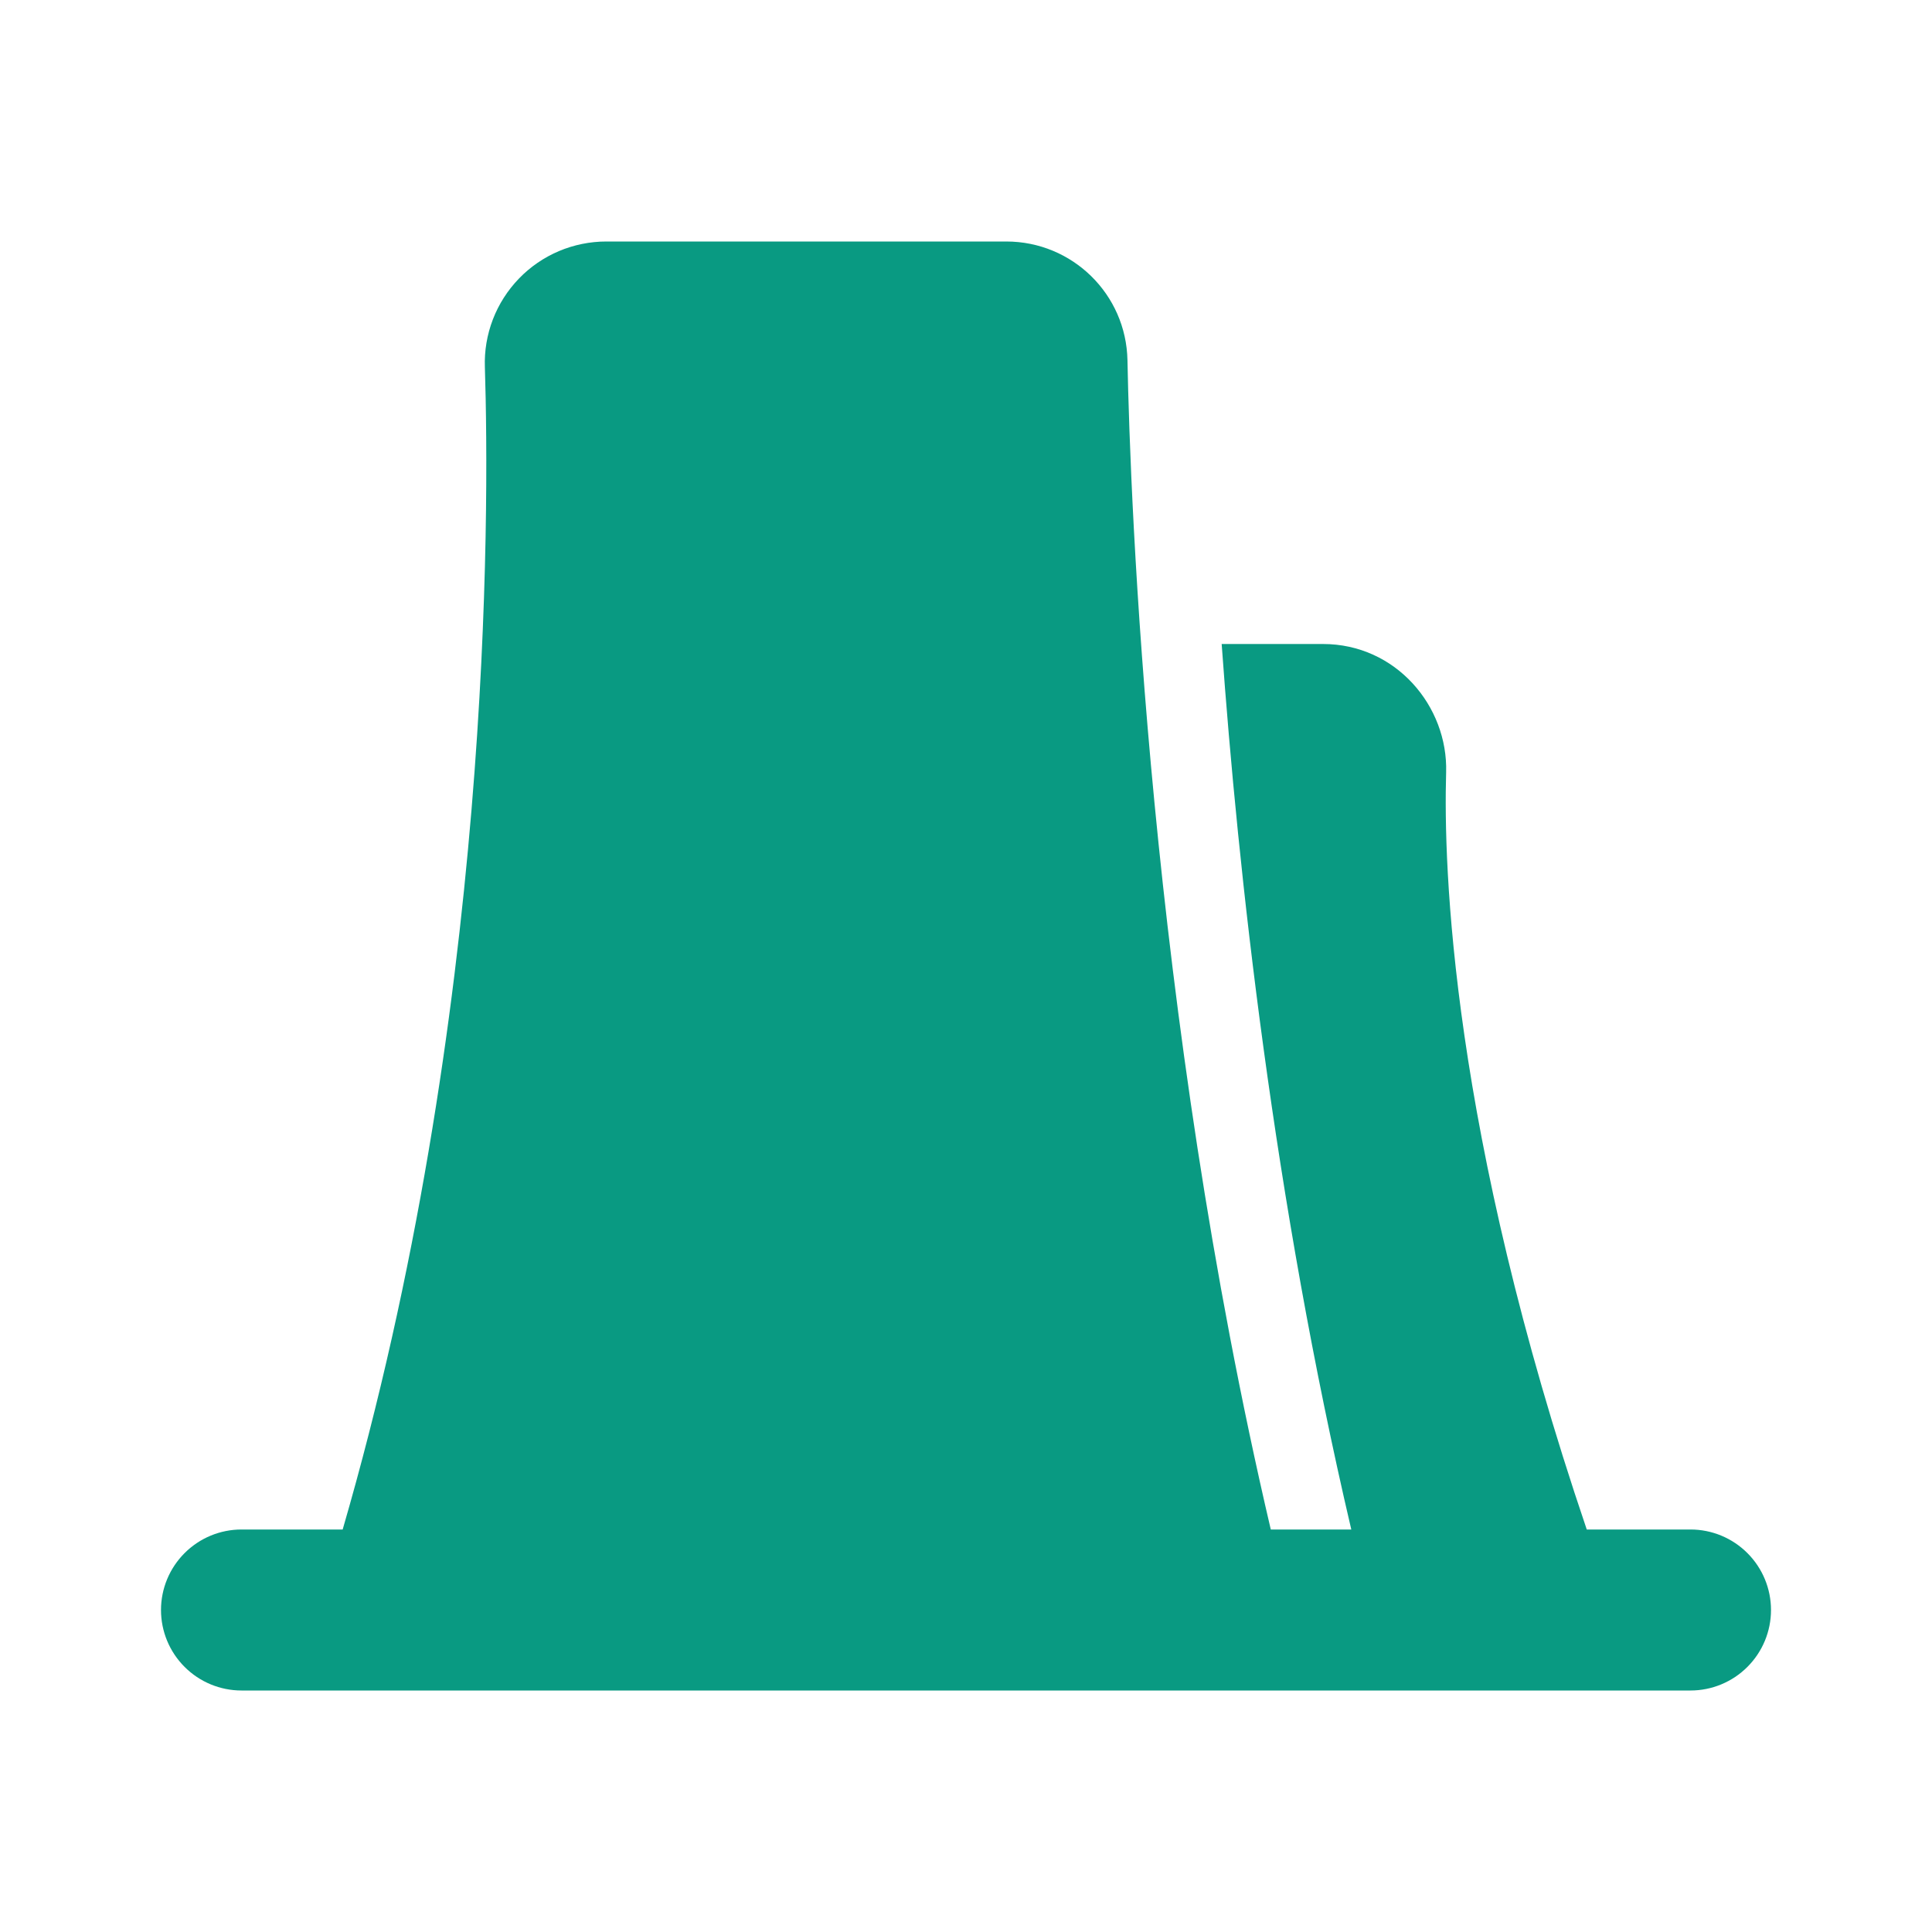
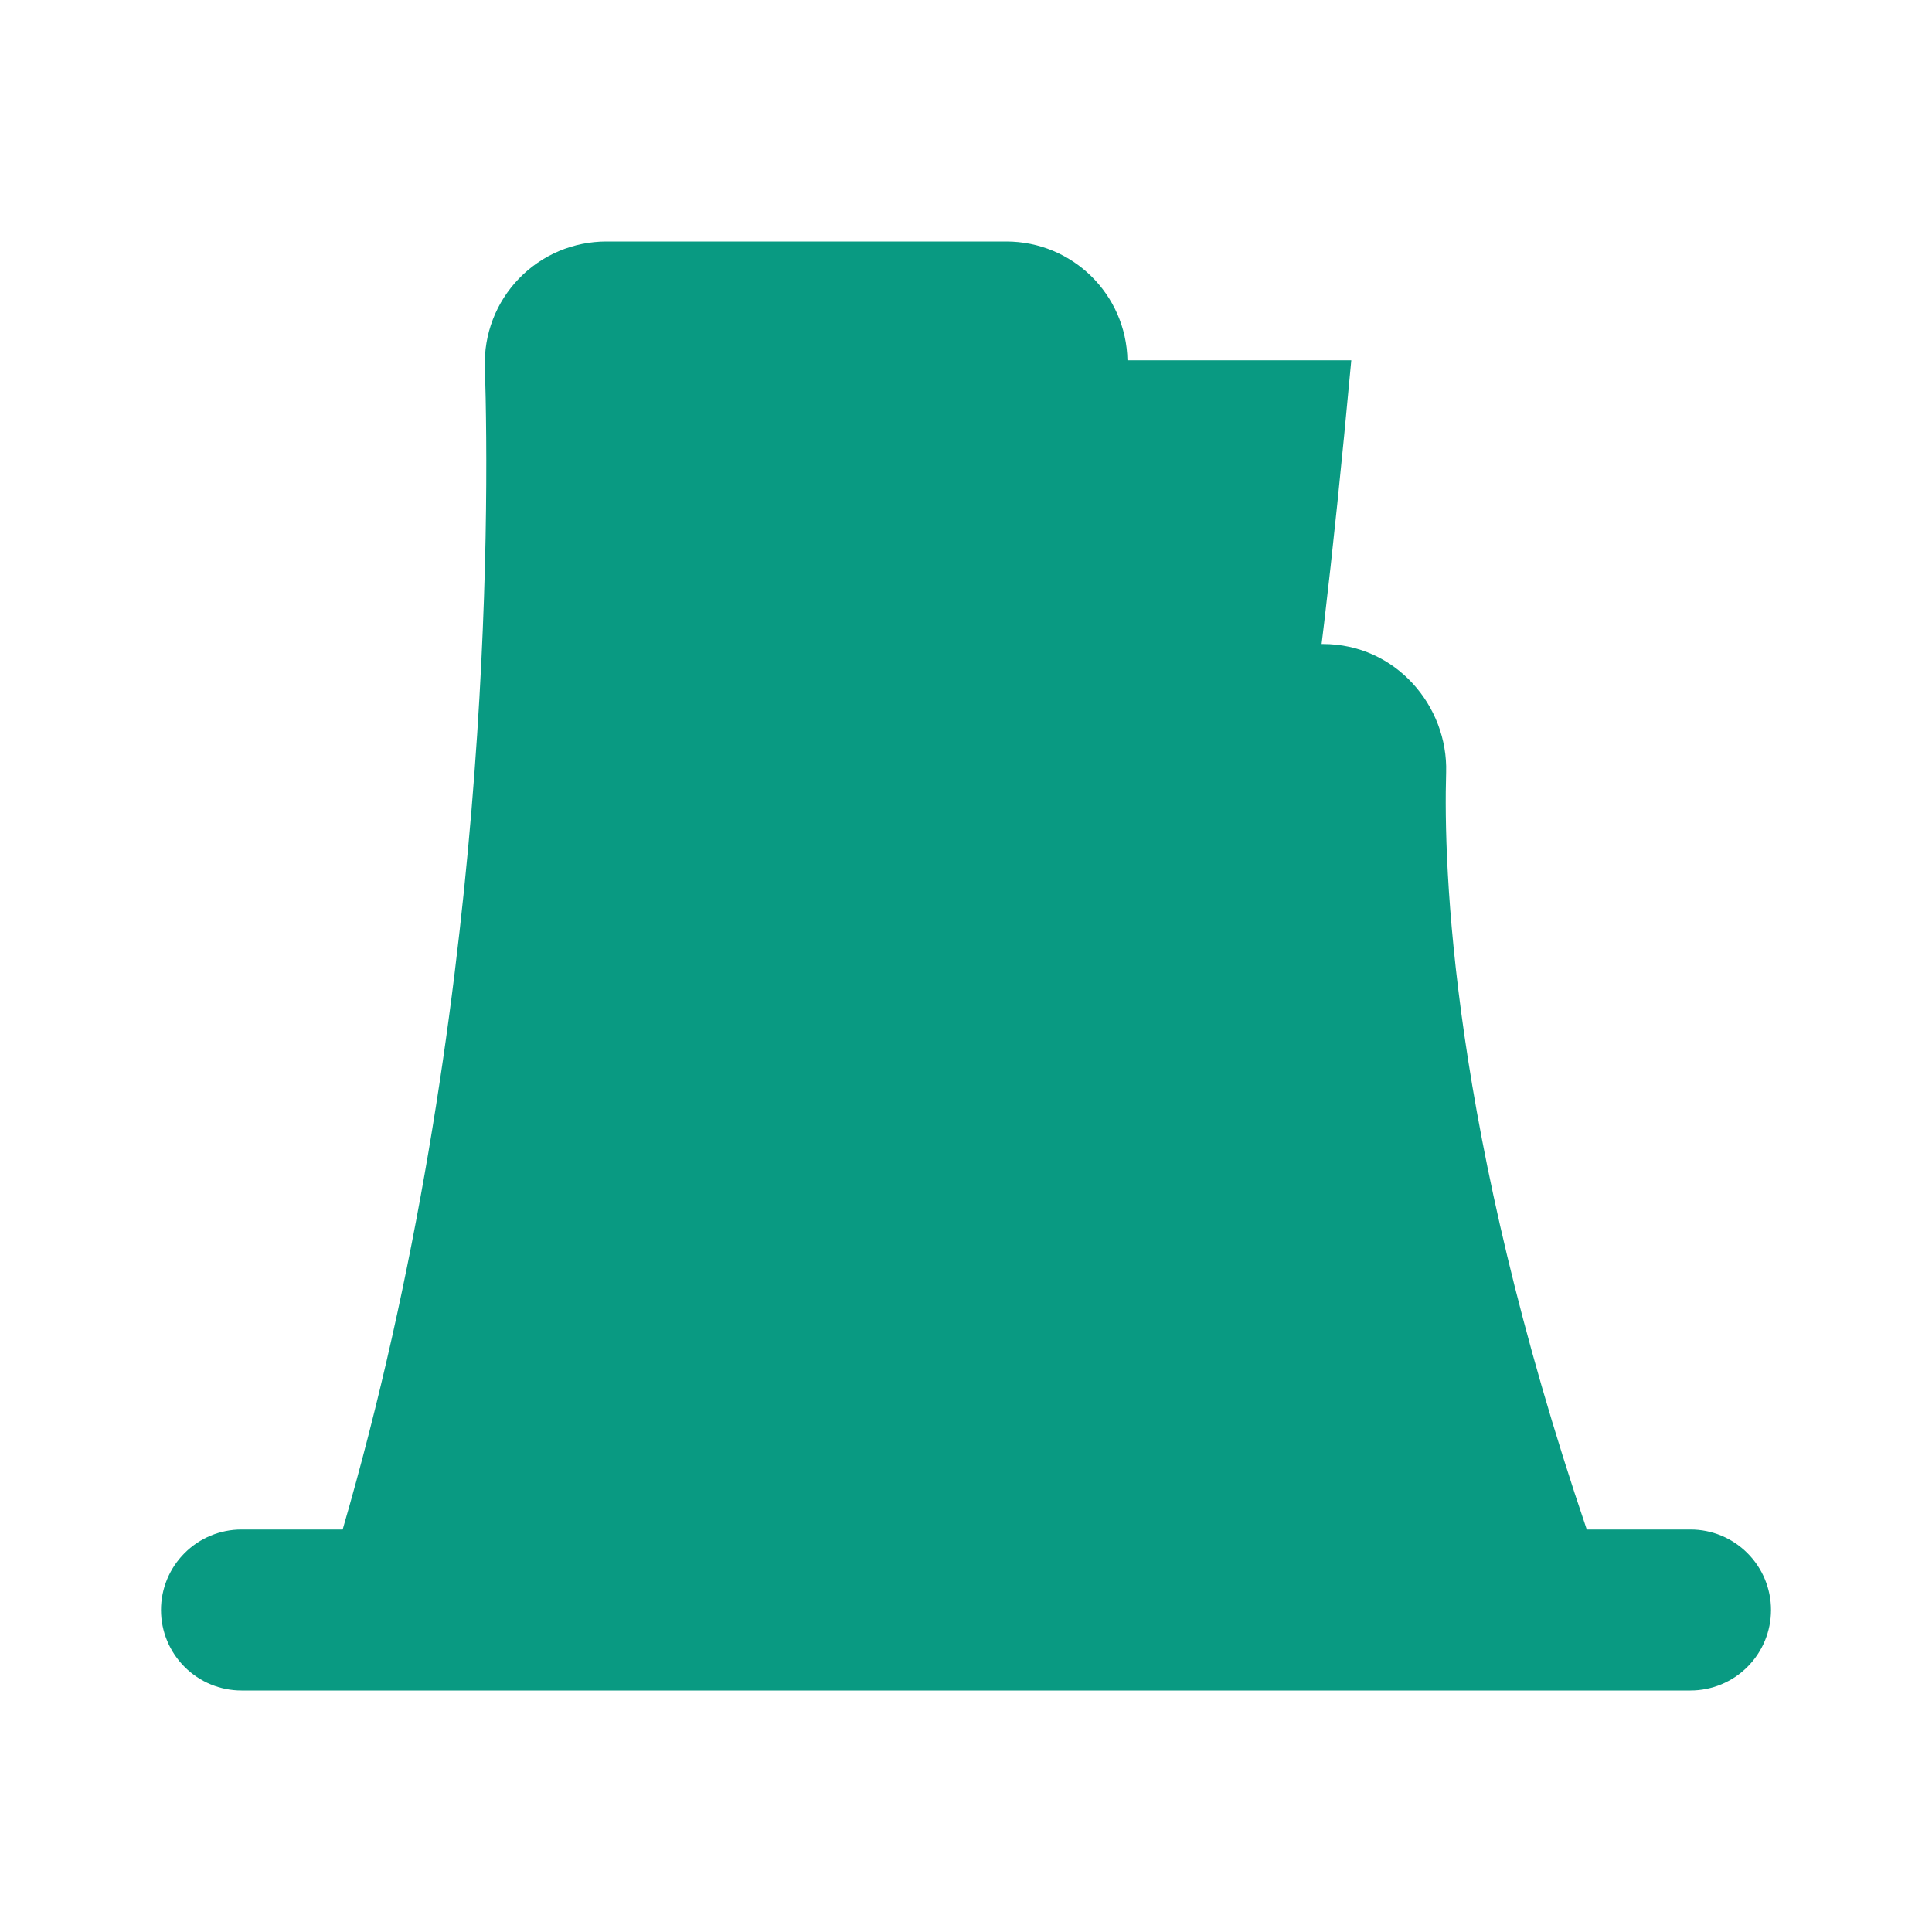
<svg xmlns="http://www.w3.org/2000/svg" width="33" height="33" viewBox="0 0 33 33" fill="none">
-   <path d="M8.282 6.271C8.272 5.993 8.319 5.715 8.419 5.455C8.519 5.195 8.671 4.958 8.864 4.758C9.058 4.557 9.29 4.398 9.547 4.289C9.803 4.181 10.079 4.125 10.358 4.125H17.188C18.315 4.125 19.236 5.024 19.258 6.154C19.306 8.585 19.627 17.251 21.706 26.125H23.081C21.759 20.482 21.149 14.924 20.867 11H22.597C23.843 11 24.735 12.063 24.701 13.193C24.654 14.79 24.783 19.29 27.103 26.125H28.875C29.24 26.125 29.589 26.27 29.847 26.528C30.105 26.786 30.25 27.135 30.25 27.5C30.25 27.865 30.105 28.214 29.847 28.472C29.589 28.73 29.24 28.875 28.875 28.875H4.125C3.76 28.875 3.411 28.73 3.153 28.472C2.895 28.214 2.75 27.865 2.75 27.5C2.75 27.135 2.895 26.786 3.153 26.528C3.411 26.27 3.76 26.125 4.125 26.125H5.853C8.404 17.347 8.36 8.752 8.282 6.271Z" fill="#099A82" />
+   <path d="M8.282 6.271C8.272 5.993 8.319 5.715 8.419 5.455C8.519 5.195 8.671 4.958 8.864 4.758C9.058 4.557 9.29 4.398 9.547 4.289C9.803 4.181 10.079 4.125 10.358 4.125H17.188C18.315 4.125 19.236 5.024 19.258 6.154H23.081C21.759 20.482 21.149 14.924 20.867 11H22.597C23.843 11 24.735 12.063 24.701 13.193C24.654 14.79 24.783 19.29 27.103 26.125H28.875C29.24 26.125 29.589 26.27 29.847 26.528C30.105 26.786 30.25 27.135 30.25 27.5C30.25 27.865 30.105 28.214 29.847 28.472C29.589 28.73 29.24 28.875 28.875 28.875H4.125C3.76 28.875 3.411 28.73 3.153 28.472C2.895 28.214 2.75 27.865 2.75 27.5C2.75 27.135 2.895 26.786 3.153 26.528C3.411 26.27 3.76 26.125 4.125 26.125H5.853C8.404 17.347 8.36 8.752 8.282 6.271Z" fill="#099A82" />
</svg>